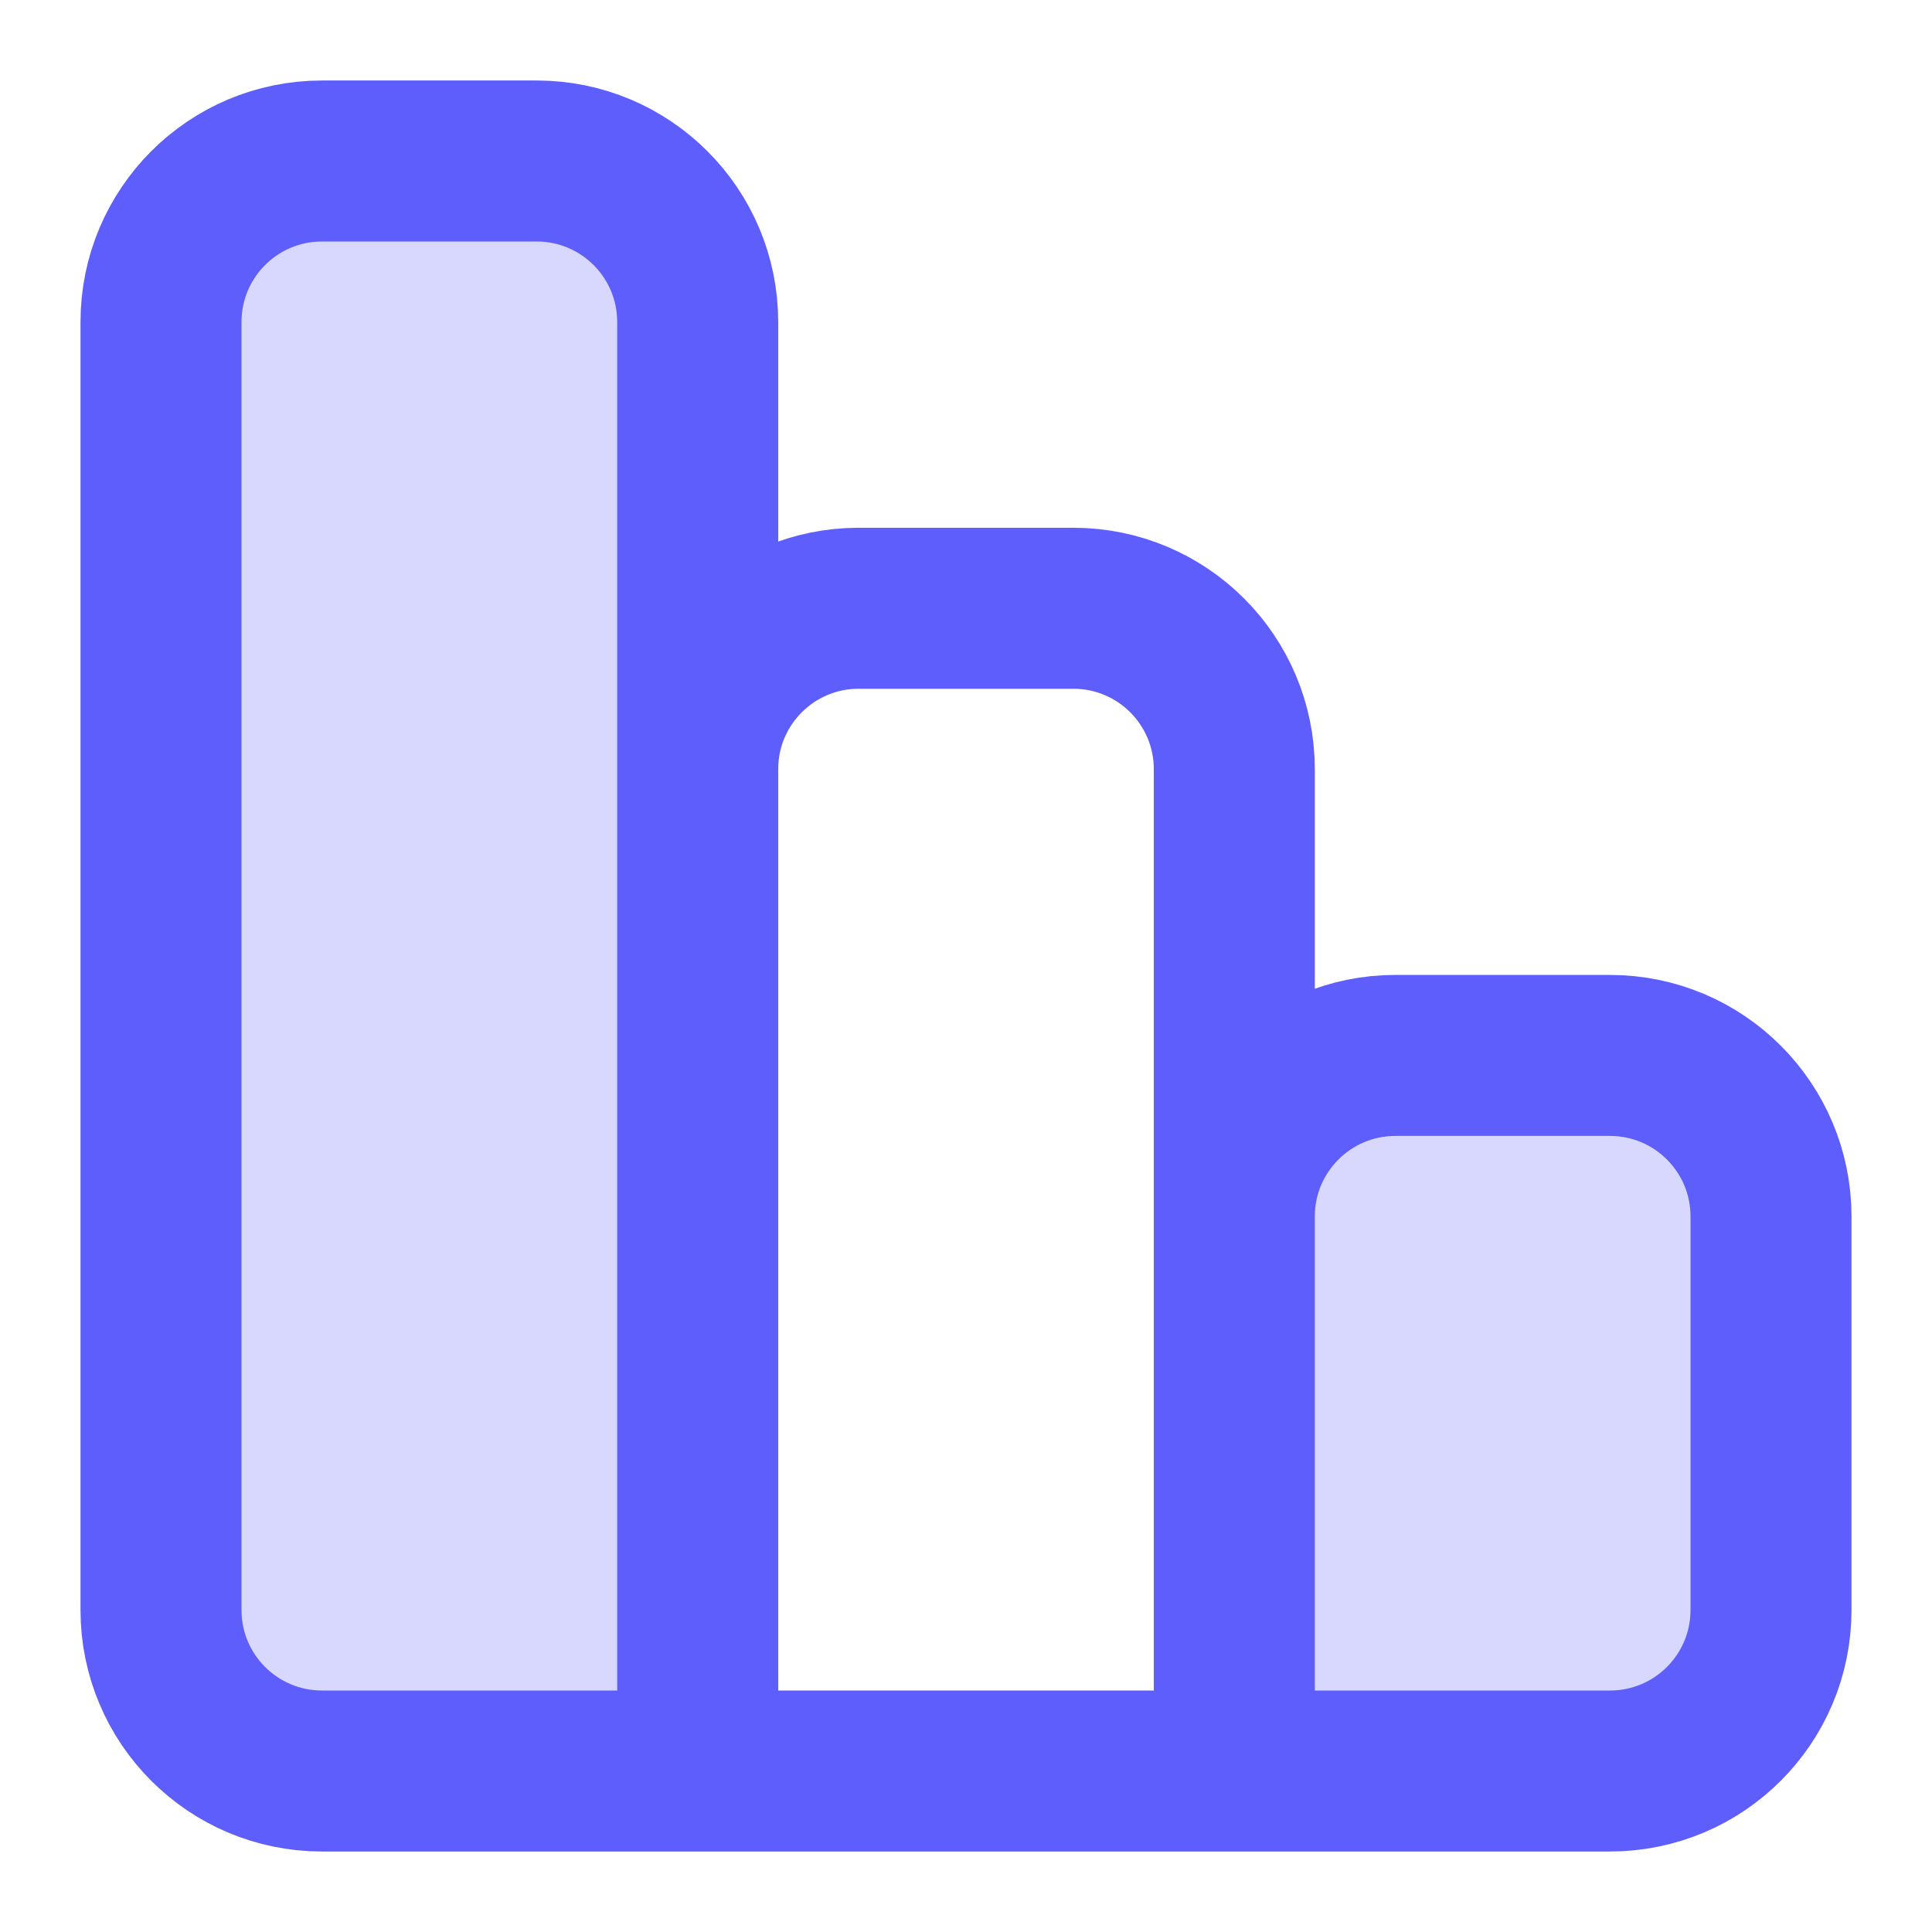
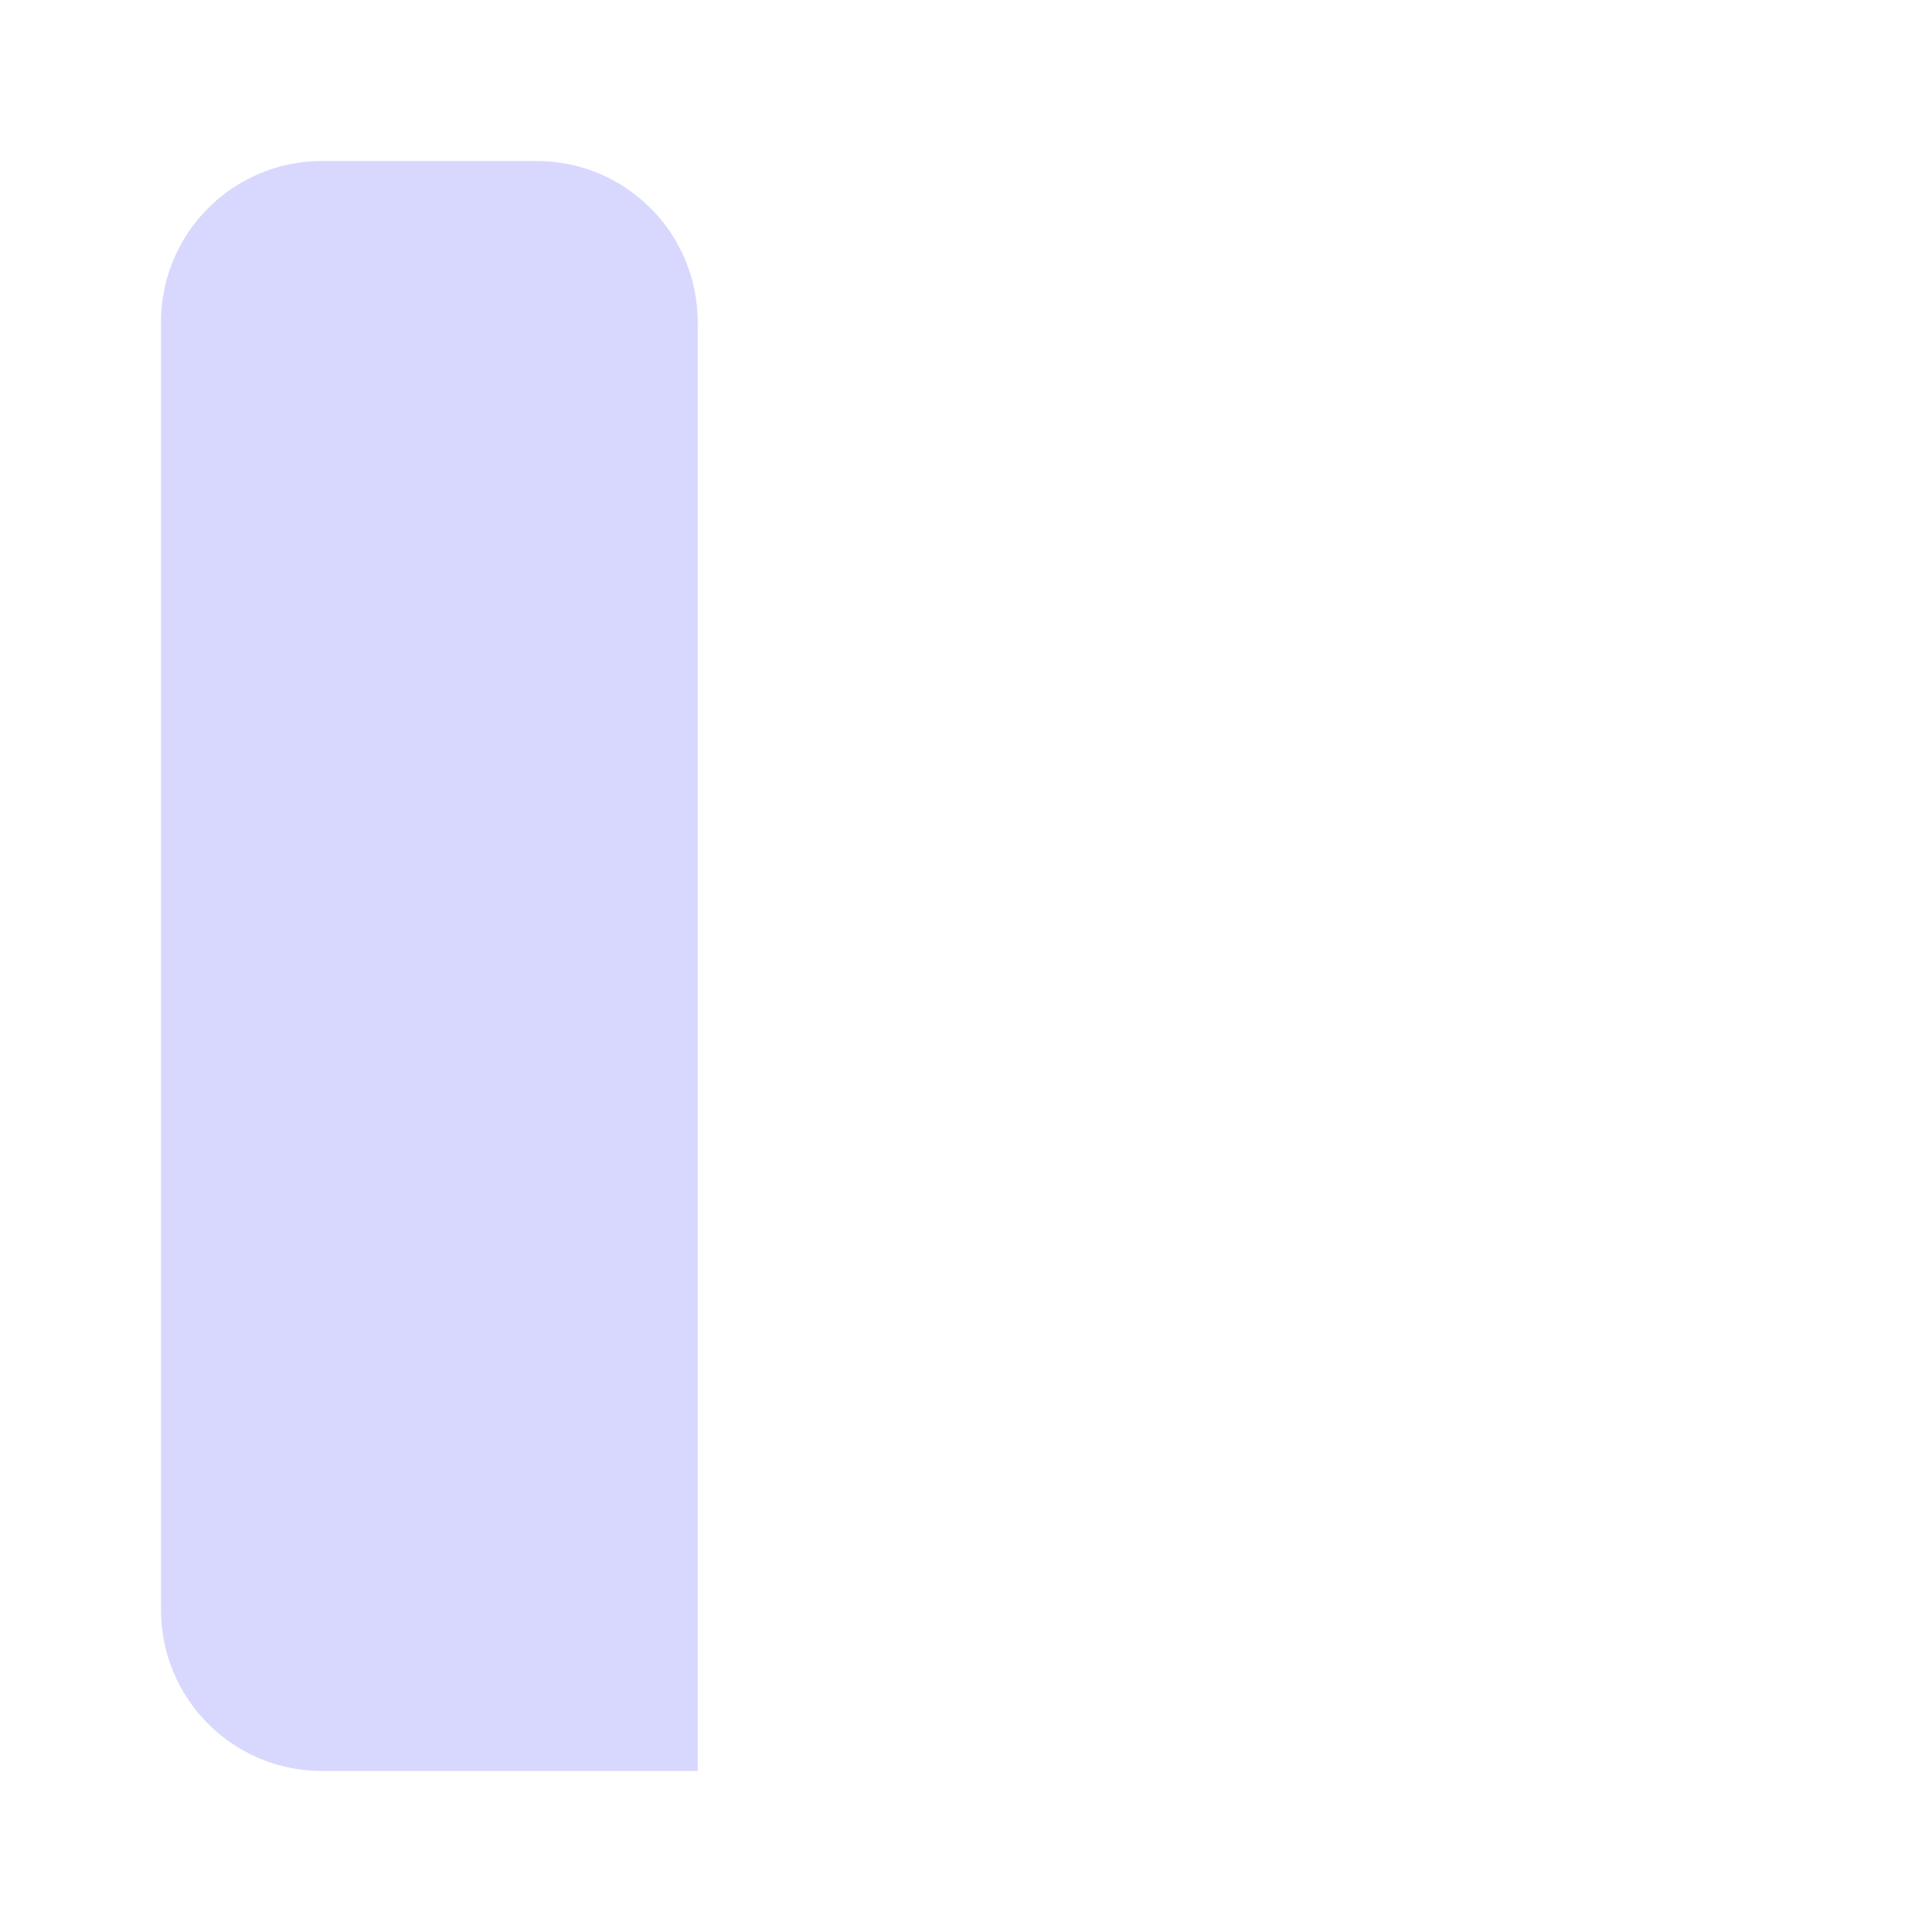
<svg xmlns="http://www.w3.org/2000/svg" width="24" height="24" viewBox="0 0 24 24" fill="none">
  <g opacity="0.24">
    <path d="M2 4C2 2.895 2.895 2 4 2H6.667C7.771 2 8.667 2.895 8.667 4V22H4C2.895 22 2 21.105 2 20V4Z" fill="#5D5EFC" />
-     <path d="M15.333 15.111C15.333 14.007 16.229 13.111 17.333 13.111H20C21.105 13.111 22 14.007 22 15.111V20C22 21.105 21.105 22 20 22H15.333V15.111Z" fill="#5D5EFC" />
  </g>
-   <path d="M8.667 22V4C8.667 2.895 7.771 2 6.667 2H4C2.895 2 2 2.895 2 4V20C2 21.105 2.895 22 4 22H8.667ZM8.667 22H15.333M8.667 22V9.556C8.667 8.451 9.562 7.556 10.667 7.556H13.333C14.438 7.556 15.333 8.451 15.333 9.556V22M15.333 22H20C21.105 22 22 21.105 22 20V15.111C22 14.007 21.105 13.111 20 13.111H17.333C16.229 13.111 15.333 14.007 15.333 15.111V22Z" stroke="#5D5EFC" stroke-width="2" stroke-linecap="round" stroke-linejoin="round" />
</svg>